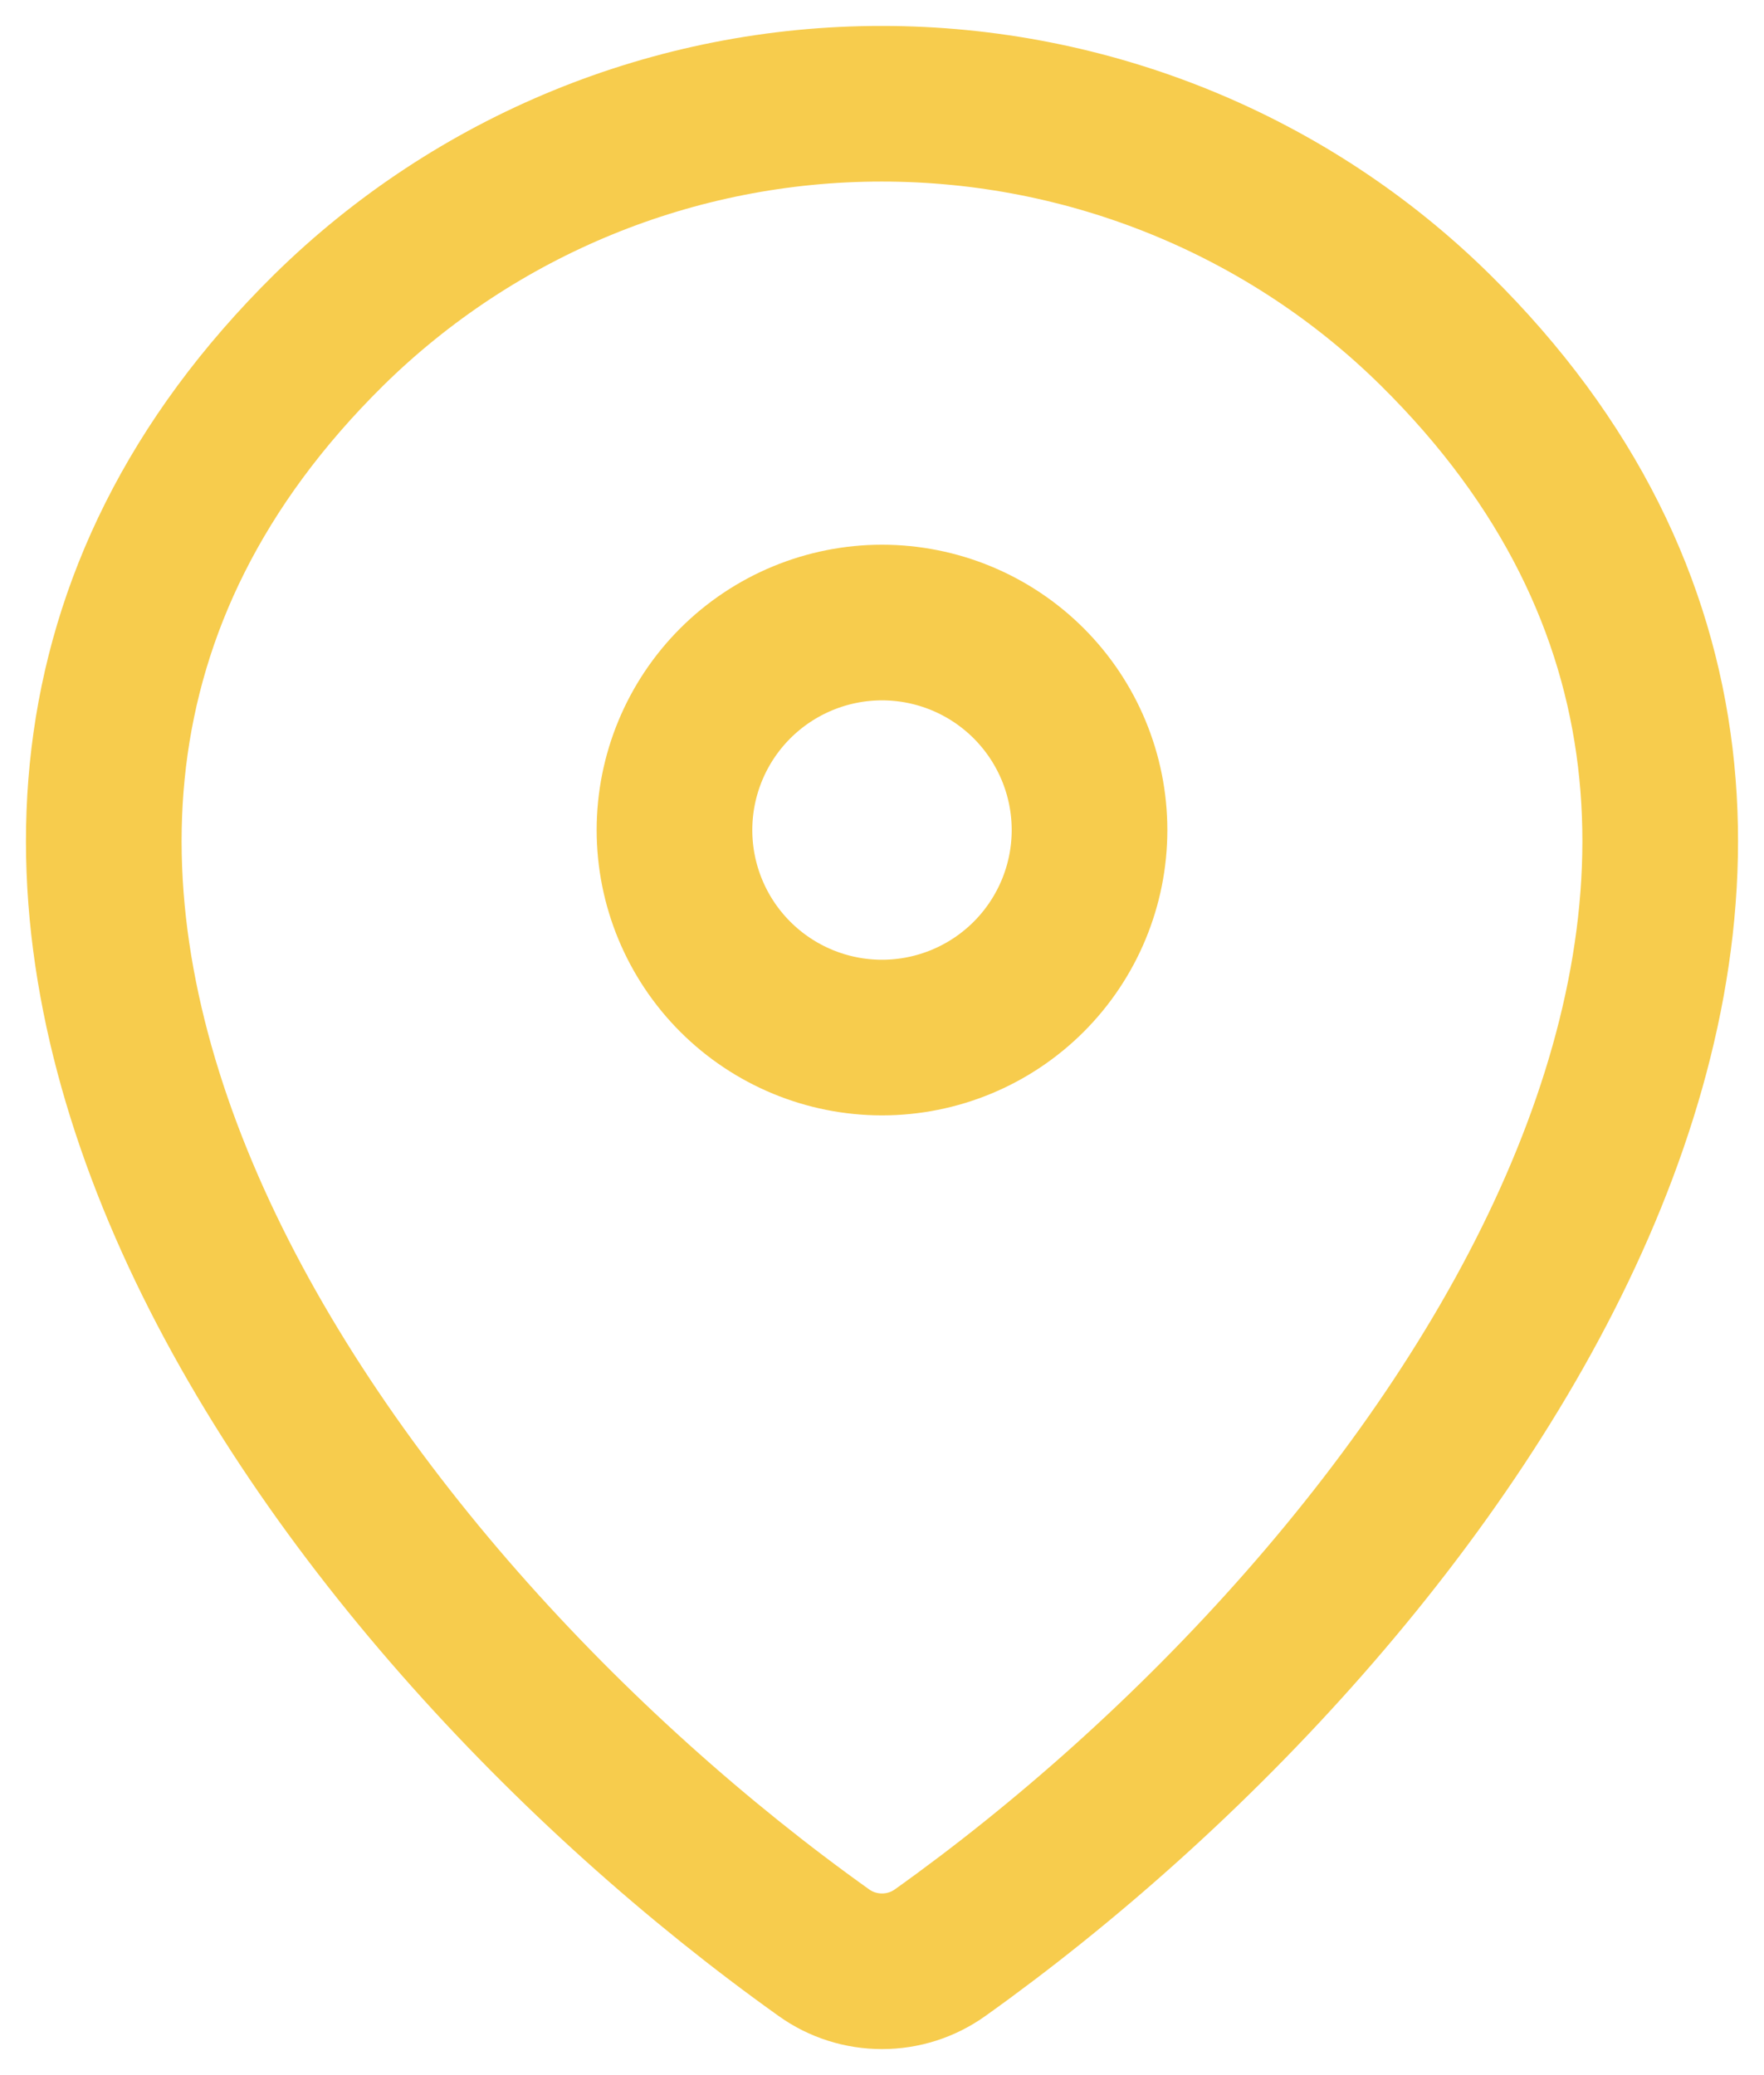
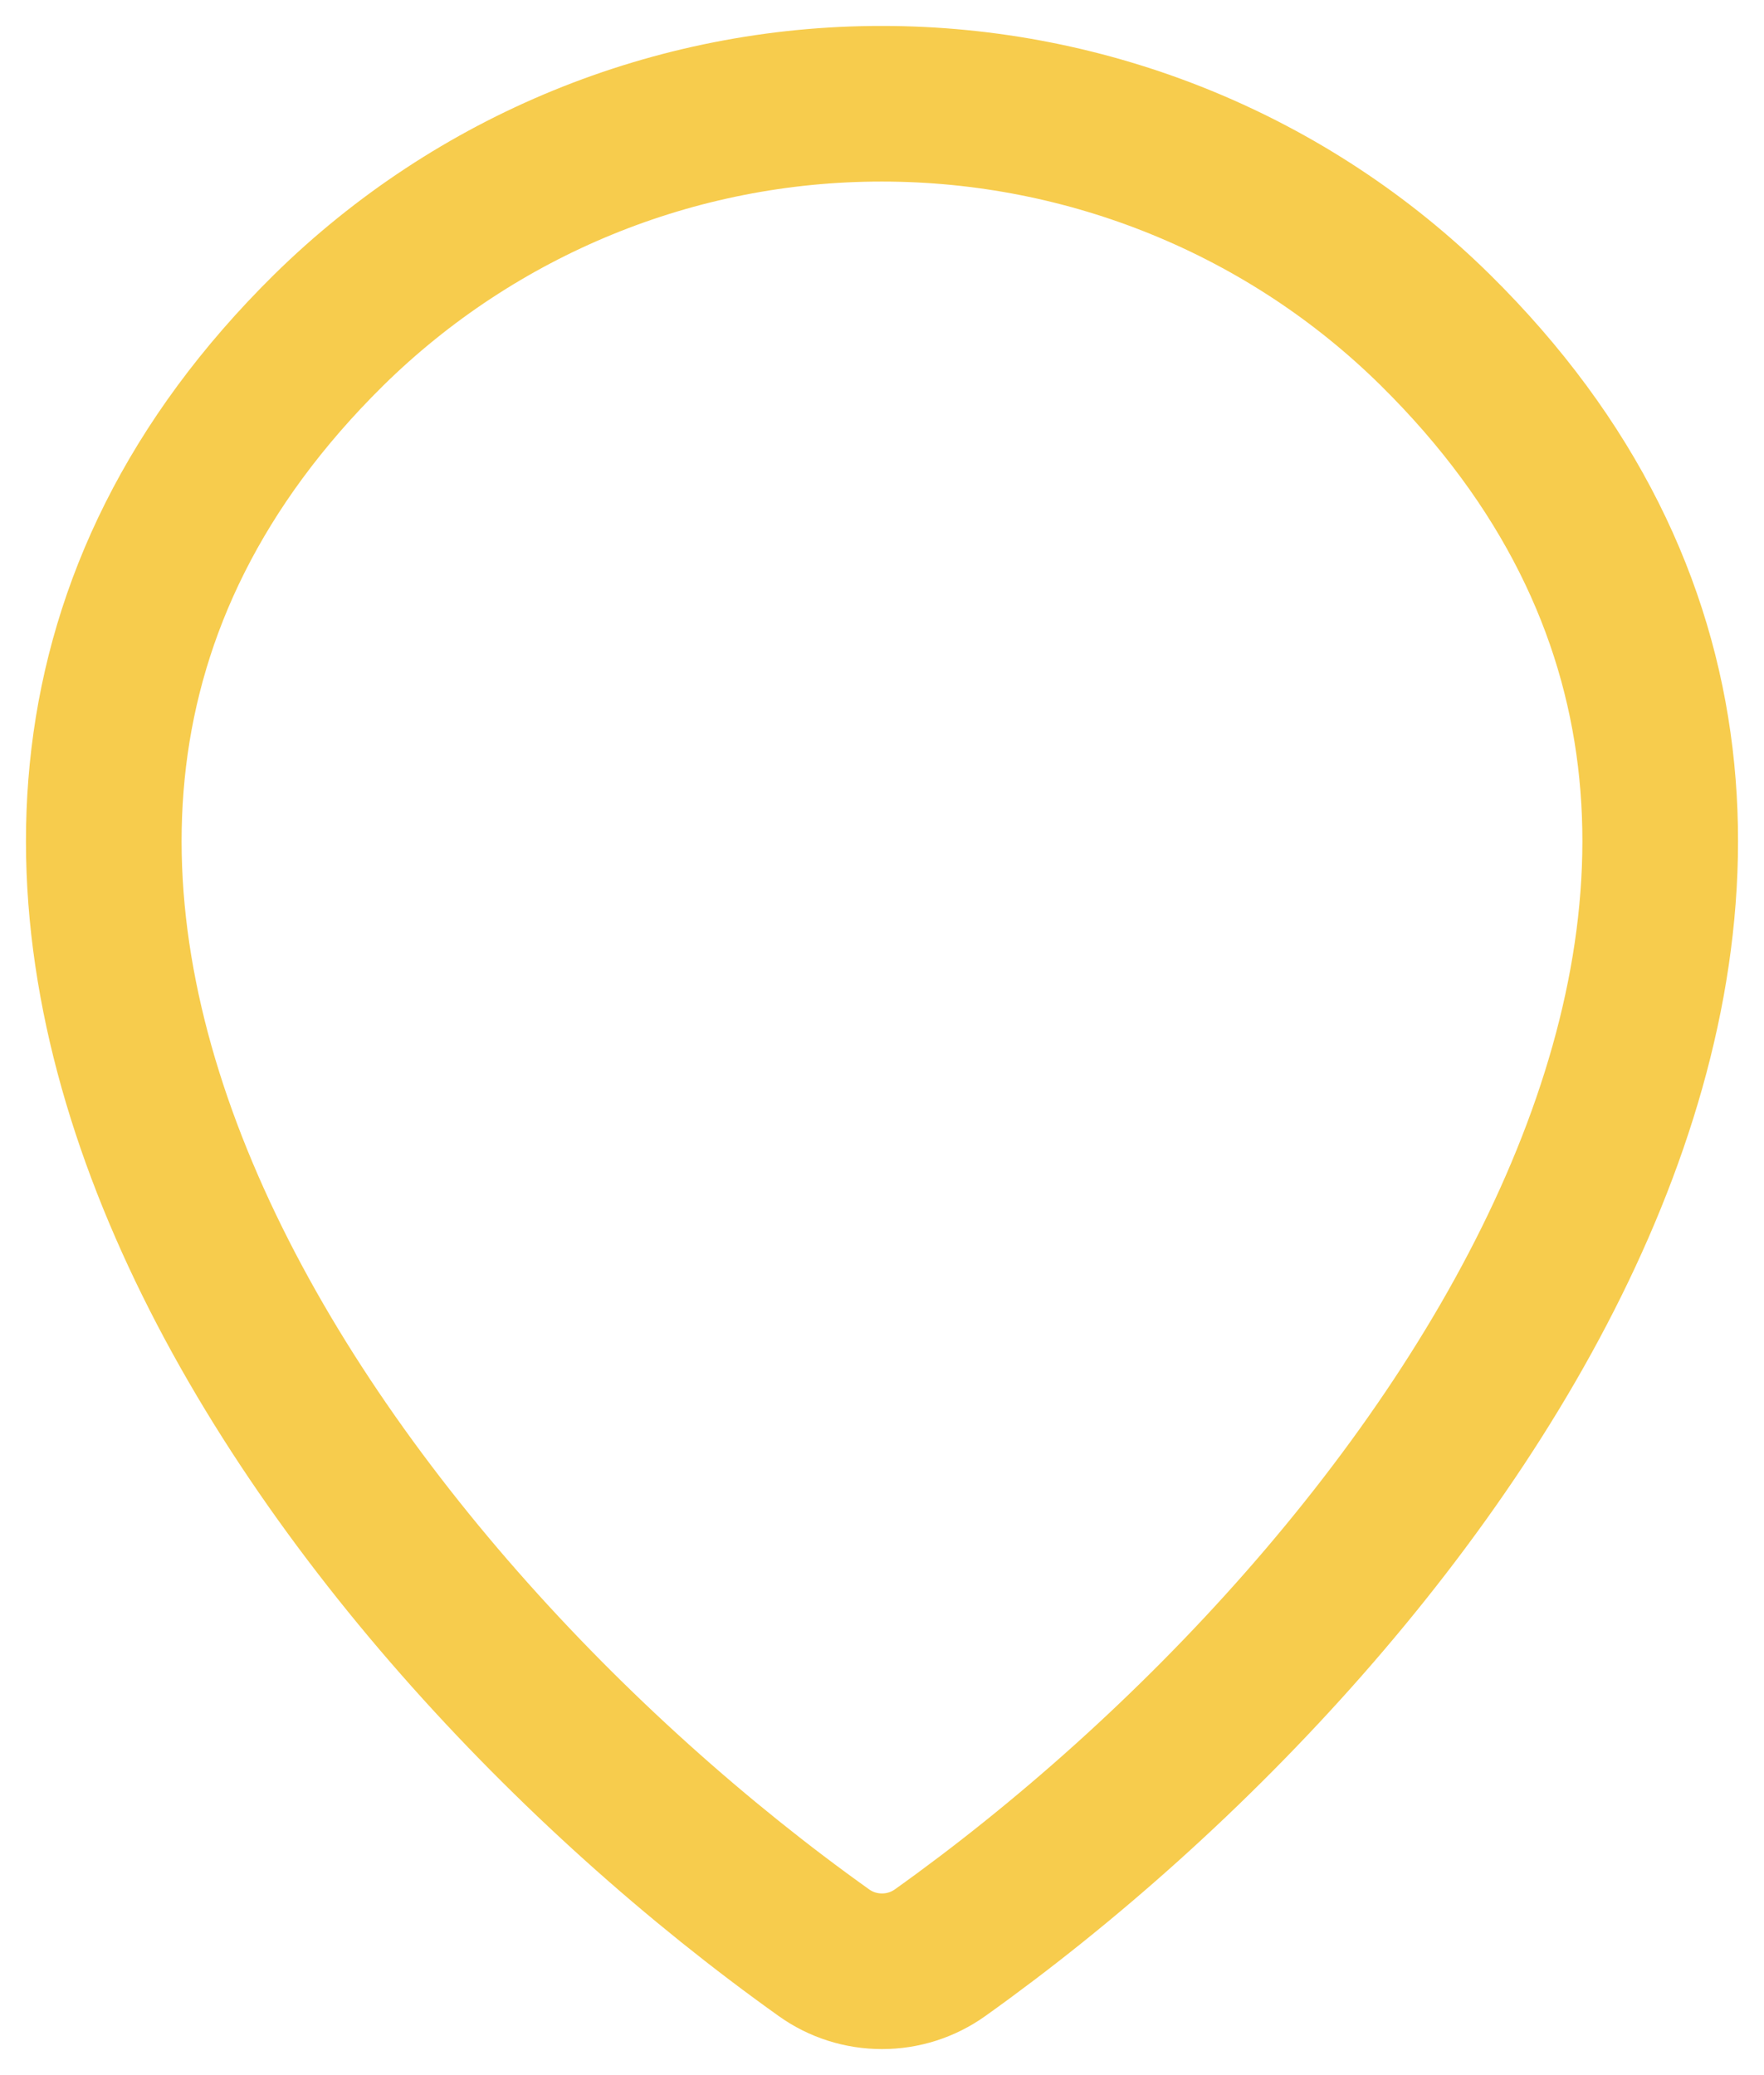
<svg xmlns="http://www.w3.org/2000/svg" width="17" height="20" viewBox="0 0 17 20" fill="none">
  <path d="M9.06 18.82C8.896 18.937 8.701 18.999 8.5 18.999C8.299 18.999 8.103 18.937 7.94 18.82C3.111 15.378 -2.014 8.298 3.167 3.182C4.589 1.782 6.504 0.998 8.5 1C10.5 1 12.419 1.785 13.833 3.181C19.014 8.297 13.889 15.376 9.06 18.82Z" stroke="#F7CC4D" stroke-width="1.5" stroke-linecap="round" stroke-linejoin="round" />
-   <path d="M8.5 10C9.03 10 9.539 9.789 9.914 9.414C10.289 9.039 10.5 8.53 10.5 8C10.5 7.47 10.289 6.961 9.914 6.586C9.539 6.211 9.03 6 8.5 6C7.97 6 7.461 6.211 7.086 6.586C6.711 6.961 6.5 7.47 6.5 8C6.5 8.53 6.711 9.039 7.086 9.414C7.461 9.789 7.97 10 8.5 10Z" stroke="#F7CC4D" stroke-width="1.5" stroke-linecap="round" stroke-linejoin="round" />
</svg>